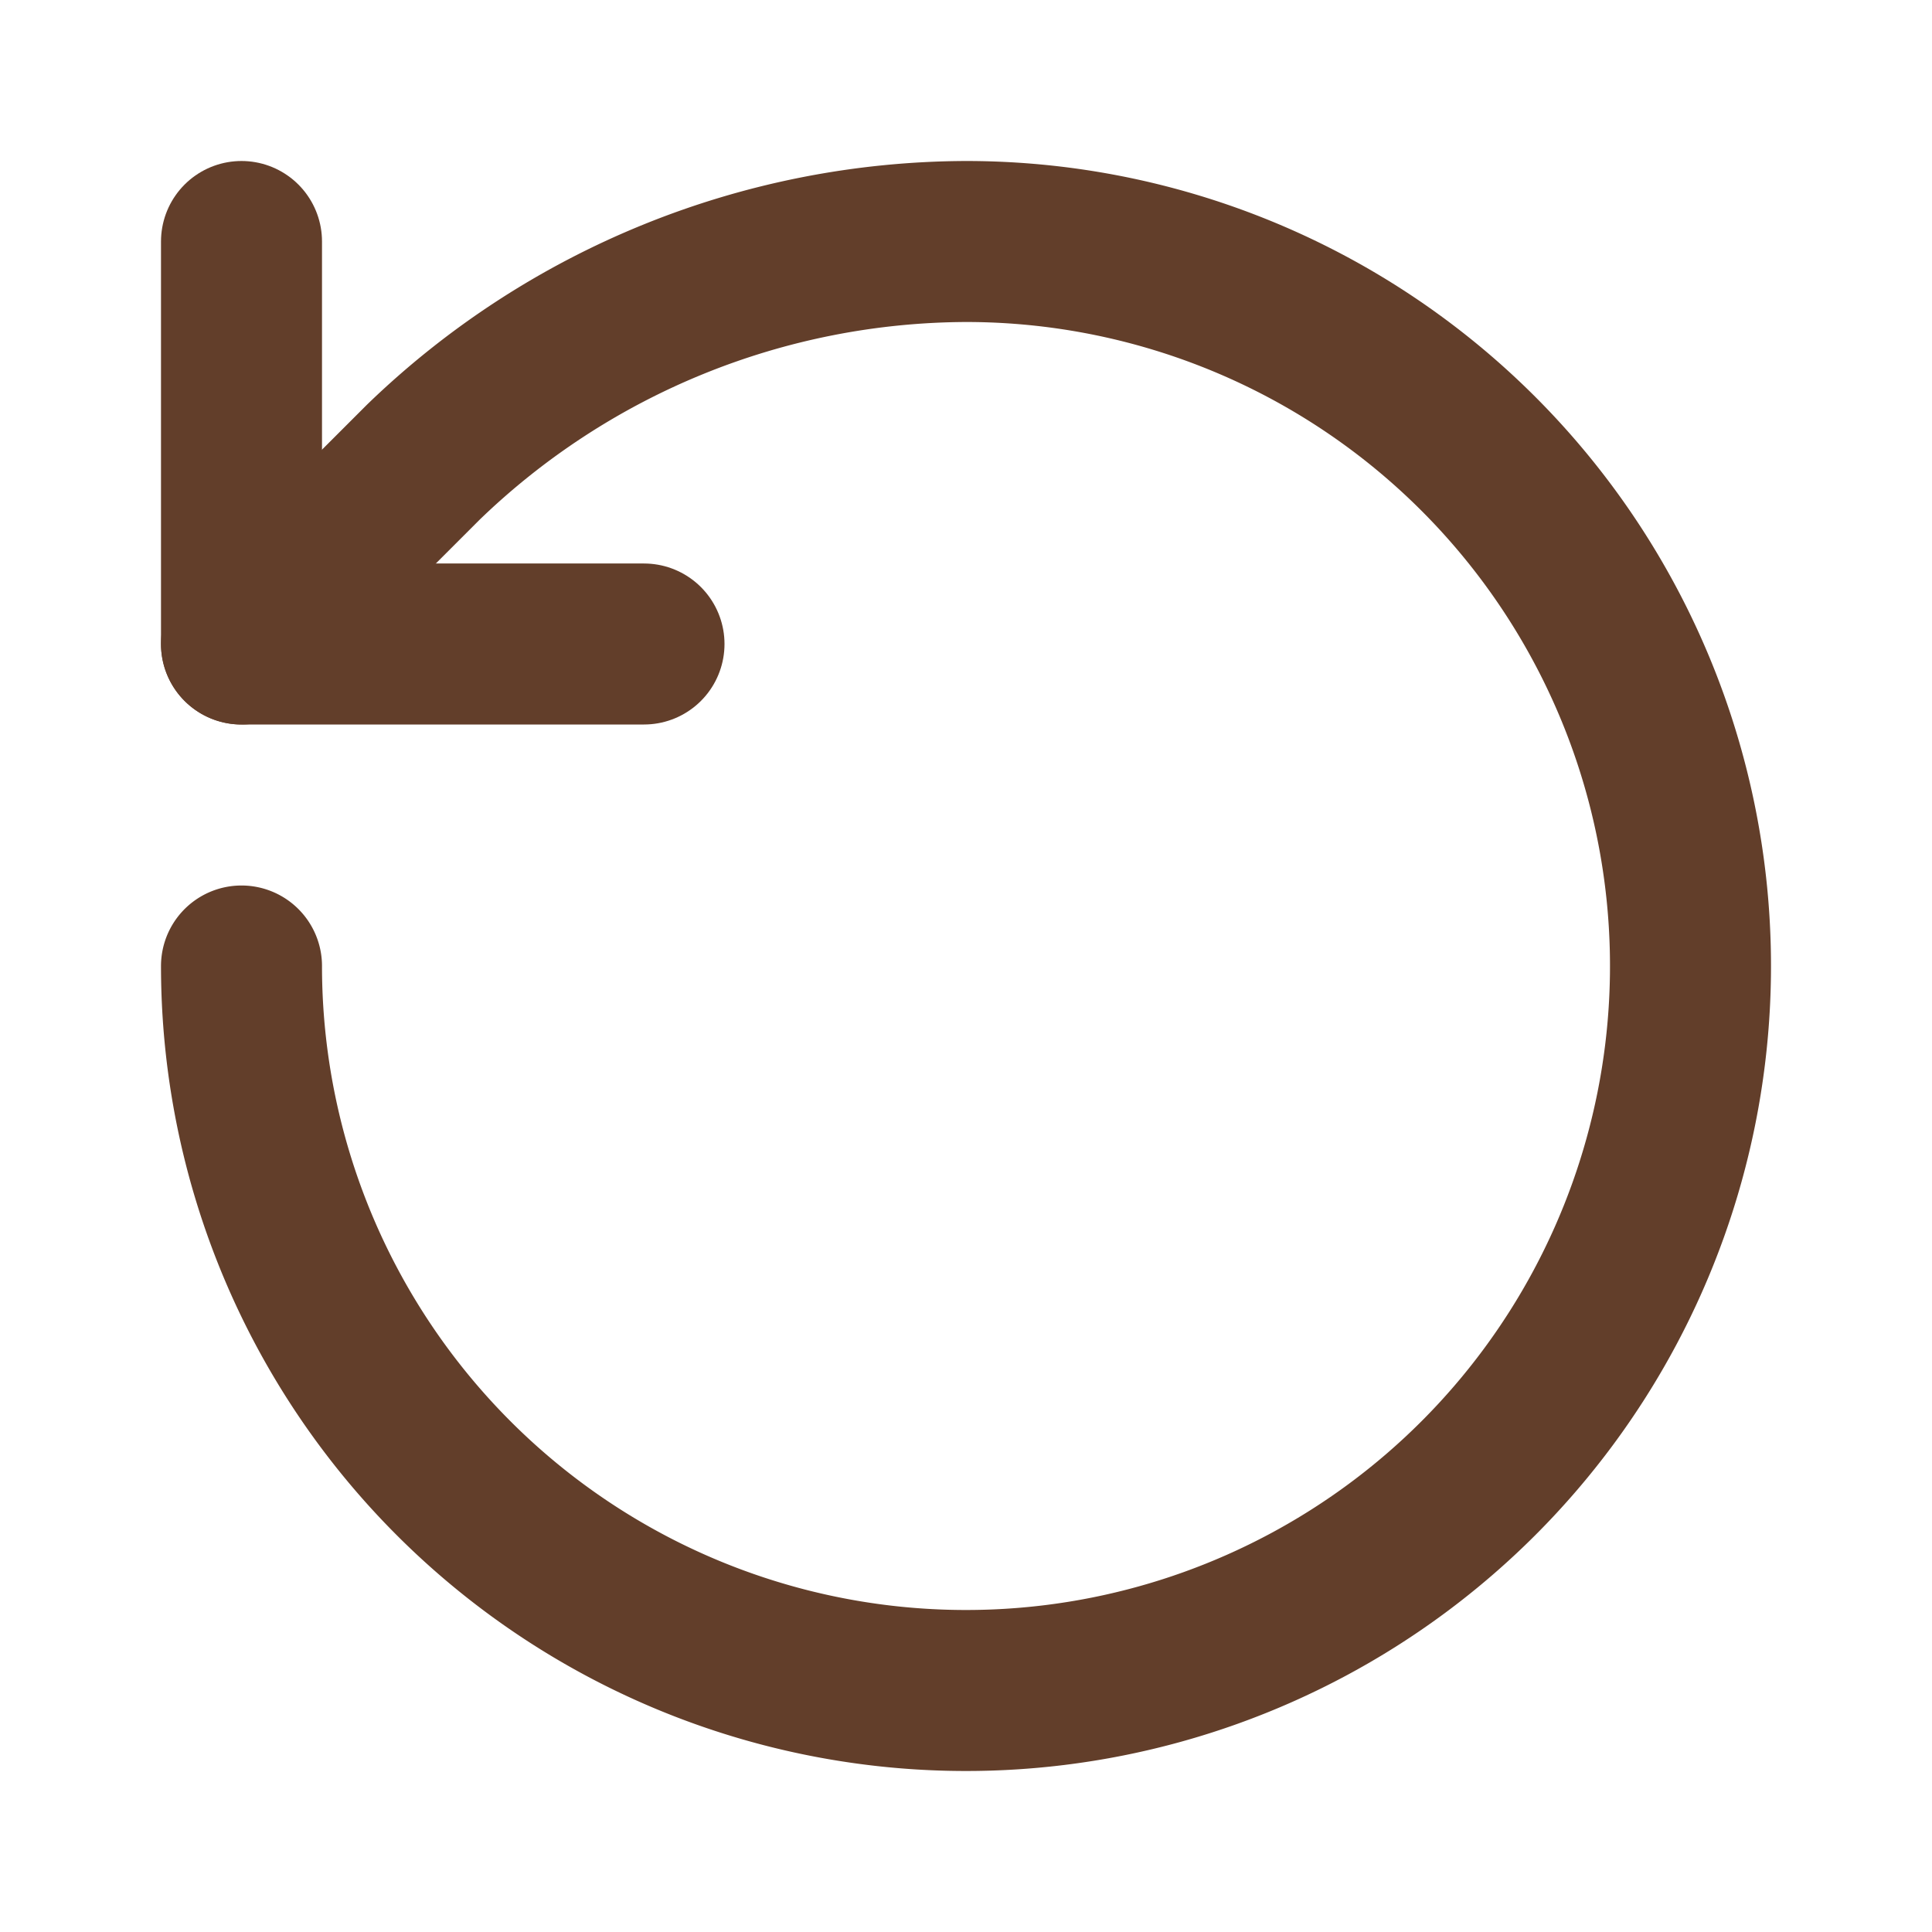
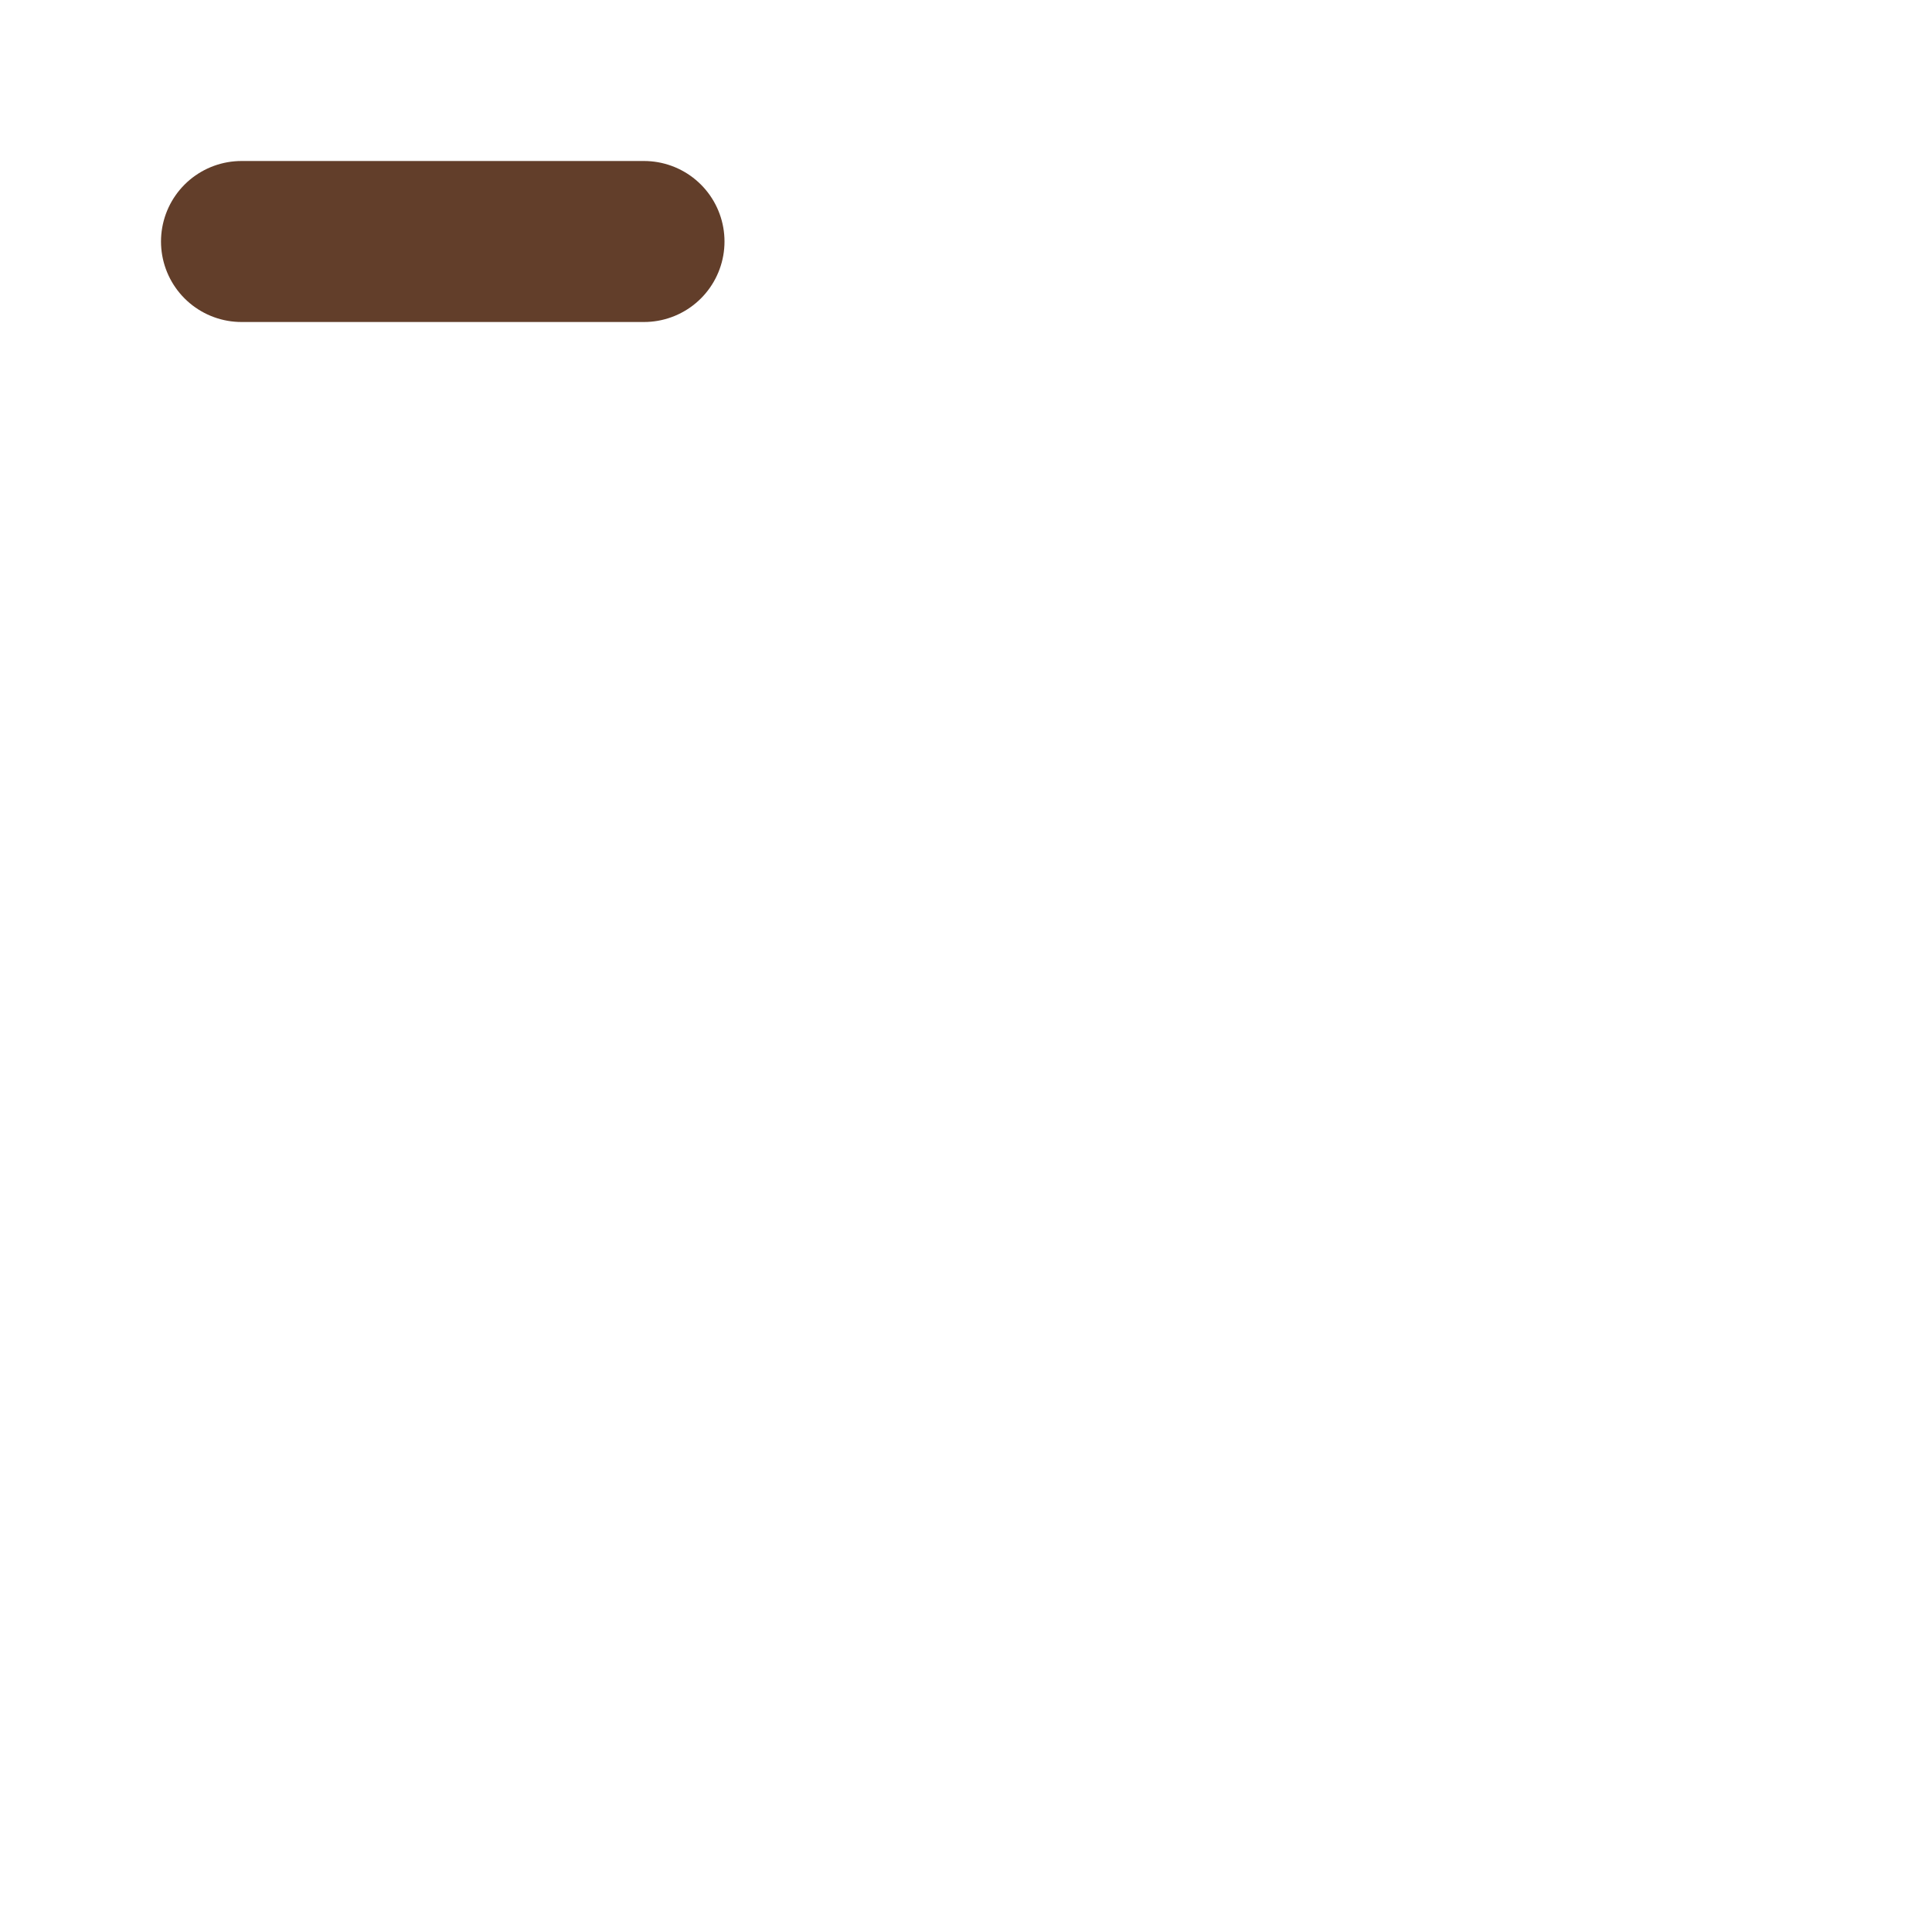
<svg xmlns="http://www.w3.org/2000/svg" width="24" height="24" viewBox="0 0 24 24" fill="none" stroke="#623E2A" stroke-width="2" stroke-linecap="round" stroke-linejoin="round">
-   <path d="M3 12a9 9 0 1 0 9-9 9.75 9.75 0 0 0-6.74 2.74L3 8" />
-   <path d="M3 3v5h5" />
+   <path d="M3 3h5" />
</svg>